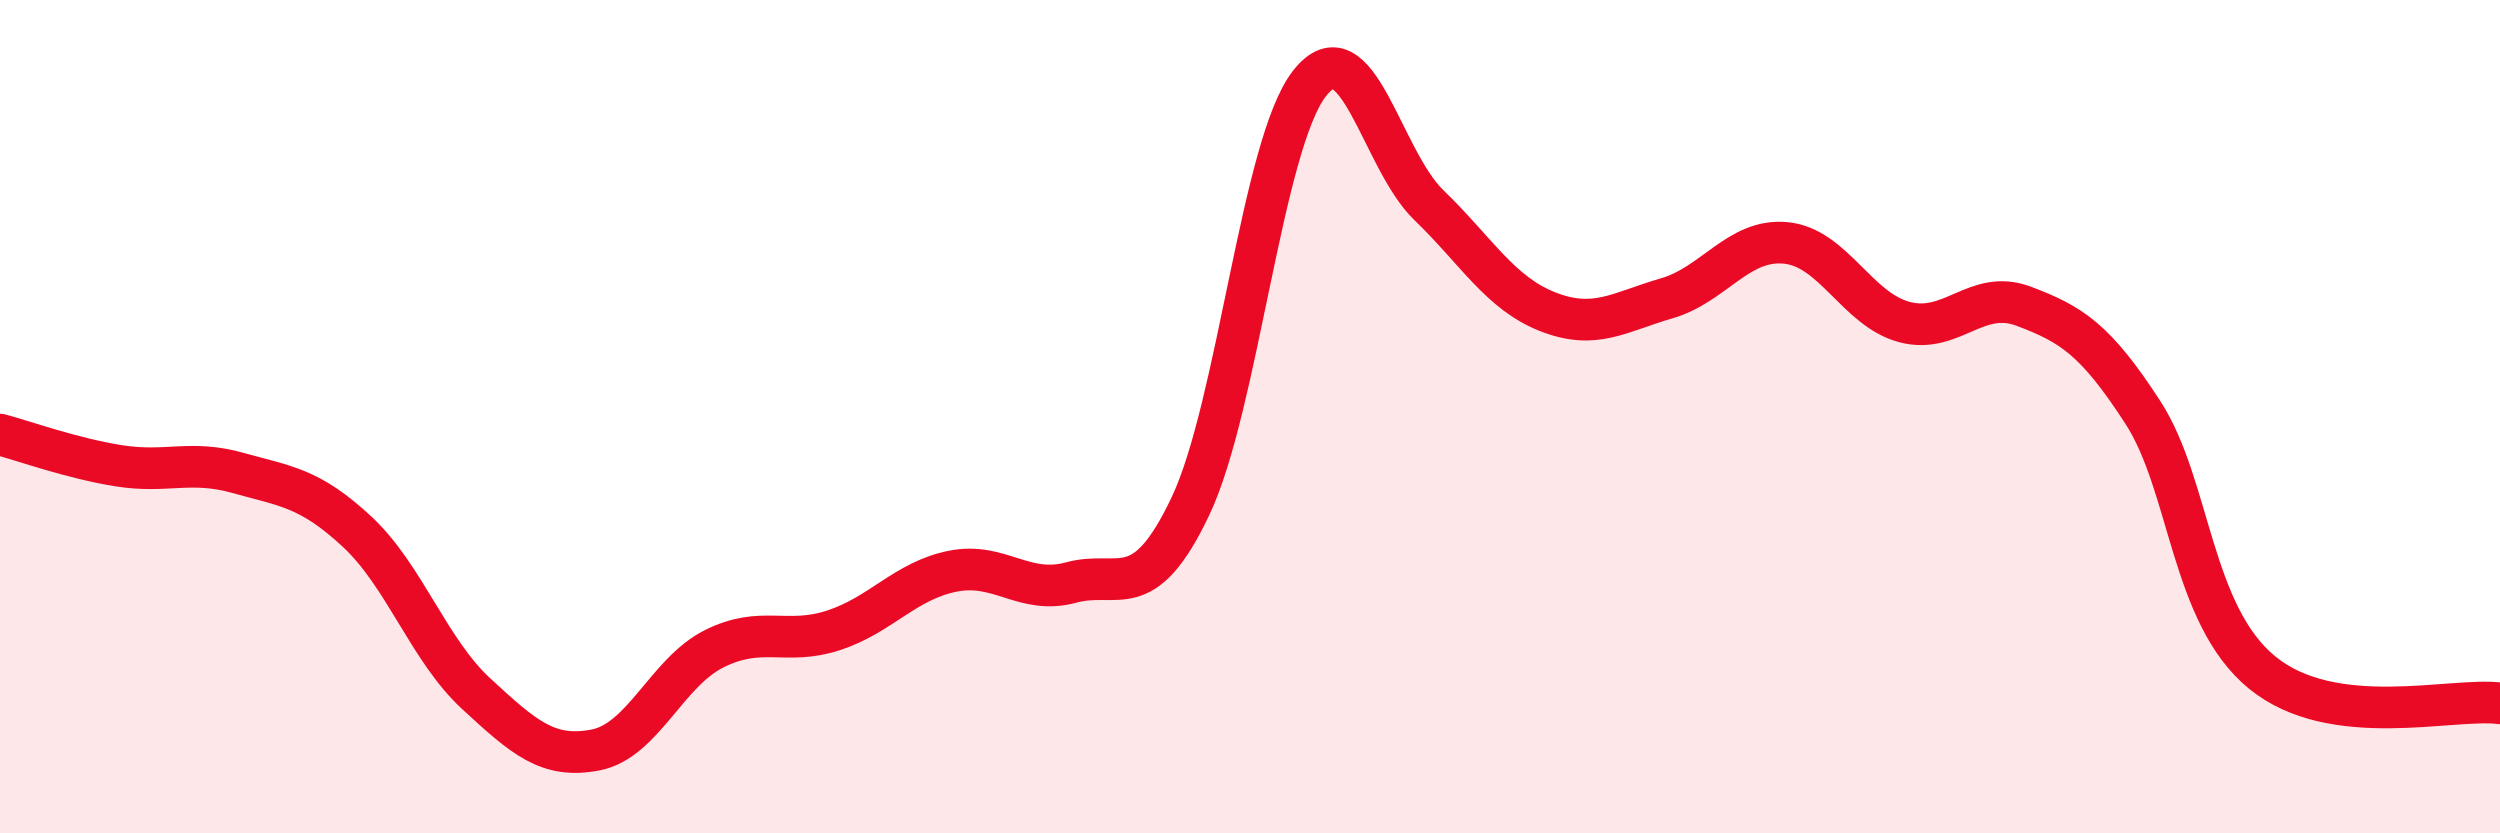
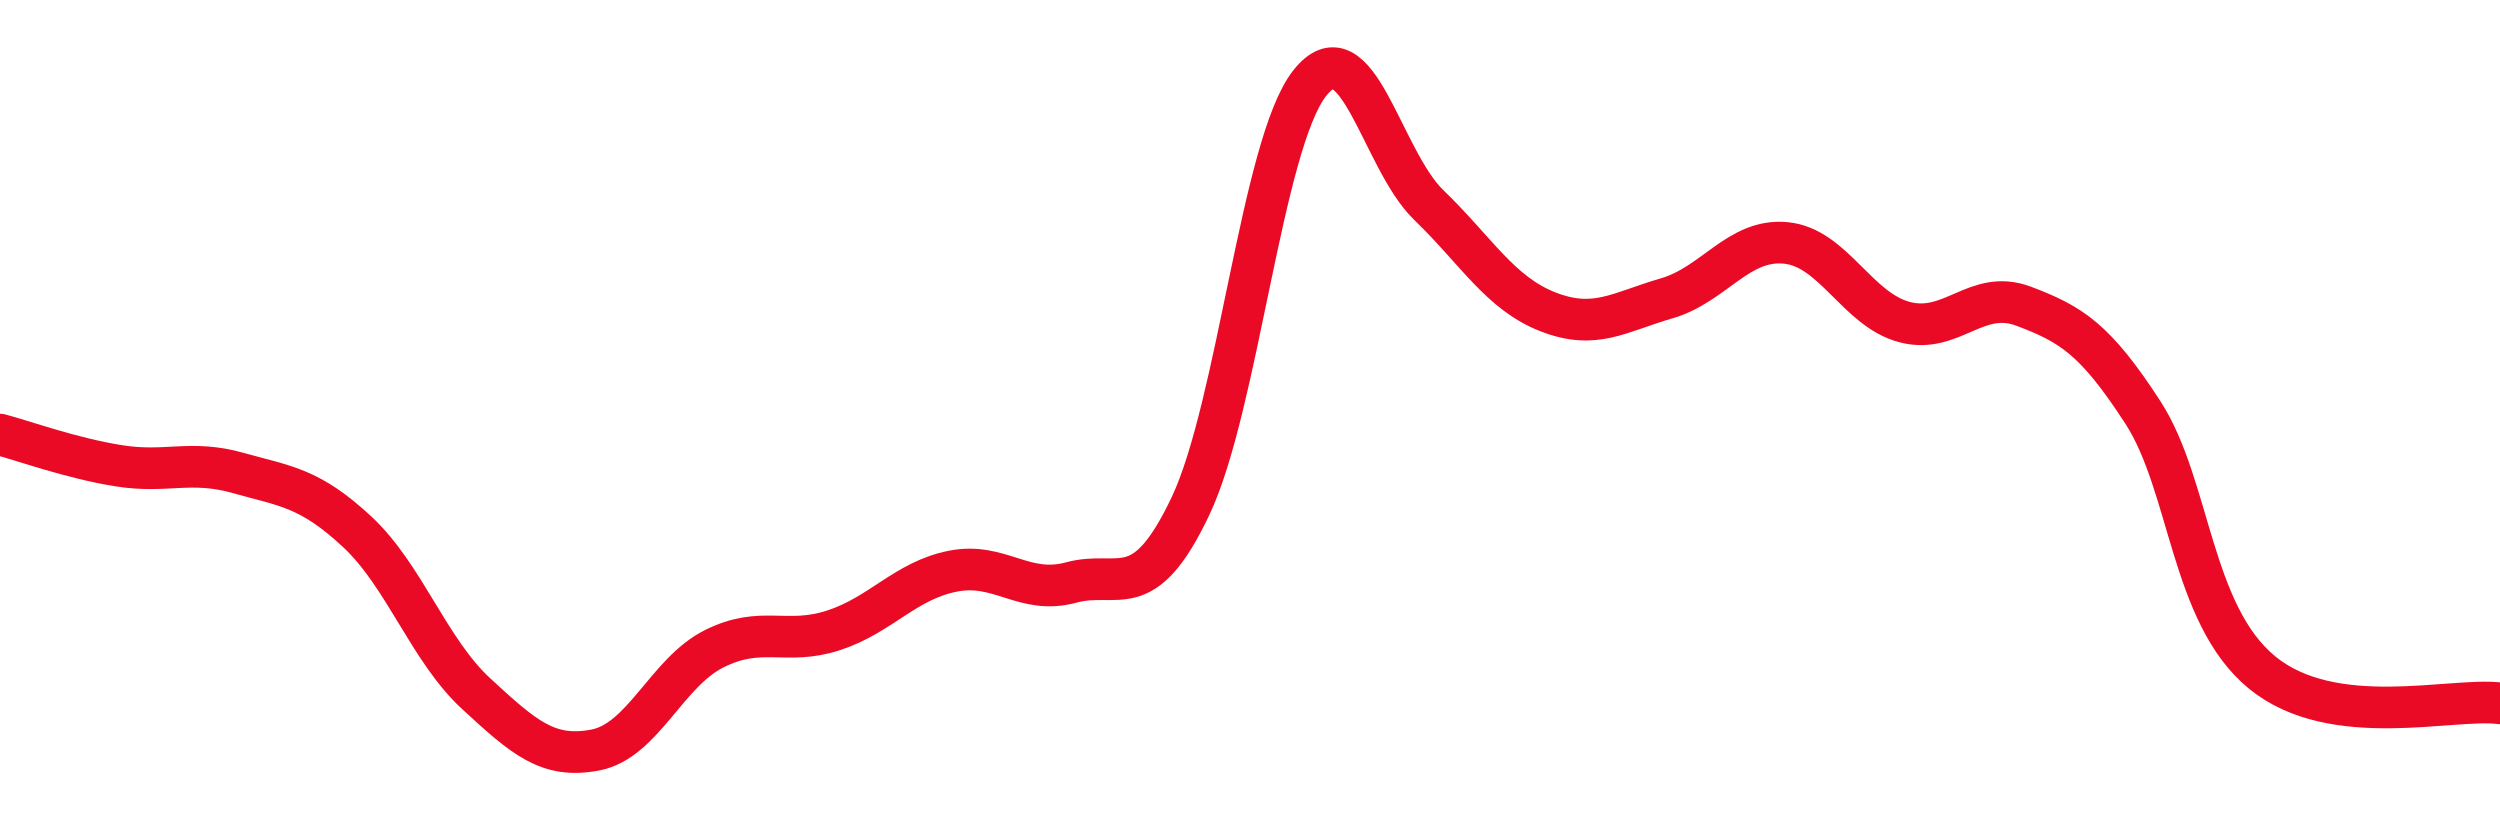
<svg xmlns="http://www.w3.org/2000/svg" width="60" height="20" viewBox="0 0 60 20">
-   <path d="M 0,10.43 C 0.57,10.58 1.72,11 2.86,11.18 C 4,11.36 4.57,11.03 5.71,11.35 C 6.85,11.67 7.43,11.7 8.57,12.76 C 9.71,13.82 10.29,15.6 11.43,16.65 C 12.57,17.7 13.15,18.22 14.29,18 C 15.43,17.78 16,16.14 17.14,15.57 C 18.28,15 18.86,15.5 20,15.13 C 21.14,14.76 21.72,13.94 22.86,13.71 C 24,13.48 24.57,14.29 25.71,13.98 C 26.85,13.67 27.43,14.55 28.57,12.15 C 29.71,9.75 30.29,3.45 31.43,2 C 32.57,0.55 33.15,3.82 34.29,4.92 C 35.43,6.02 36,7.03 37.14,7.48 C 38.28,7.93 38.86,7.49 40,7.16 C 41.14,6.83 41.72,5.72 42.86,5.83 C 44,5.94 44.57,7.43 45.71,7.73 C 46.85,8.03 47.43,6.92 48.57,7.35 C 49.71,7.78 50.29,8.14 51.43,9.9 C 52.57,11.66 52.58,14.74 54.29,16.14 C 56,17.54 58.86,16.73 60,16.88L60 20L0 20Z" fill="#EB0A25" opacity="0.1" stroke-linecap="round" stroke-linejoin="round" />
  <path d="M 0,10.43 C 0.57,10.58 1.72,11 2.86,11.18 C 4,11.36 4.57,11.03 5.71,11.35 C 6.85,11.67 7.43,11.7 8.57,12.76 C 9.71,13.82 10.29,15.6 11.43,16.65 C 12.57,17.7 13.15,18.22 14.29,18 C 15.43,17.78 16,16.14 17.14,15.57 C 18.28,15 18.86,15.5 20,15.13 C 21.14,14.76 21.72,13.94 22.86,13.71 C 24,13.48 24.57,14.29 25.71,13.98 C 26.85,13.67 27.43,14.55 28.57,12.15 C 29.71,9.75 30.29,3.45 31.43,2 C 32.57,0.55 33.15,3.82 34.29,4.92 C 35.43,6.02 36,7.03 37.14,7.48 C 38.28,7.93 38.86,7.49 40,7.16 C 41.14,6.83 41.72,5.72 42.86,5.83 C 44,5.94 44.57,7.43 45.71,7.73 C 46.85,8.03 47.43,6.92 48.57,7.35 C 49.71,7.78 50.29,8.14 51.43,9.9 C 52.57,11.66 52.58,14.74 54.29,16.14 C 56,17.54 58.86,16.73 60,16.88" stroke="#EB0A25" stroke-width="1" fill="none" stroke-linecap="round" stroke-linejoin="round" />
</svg>